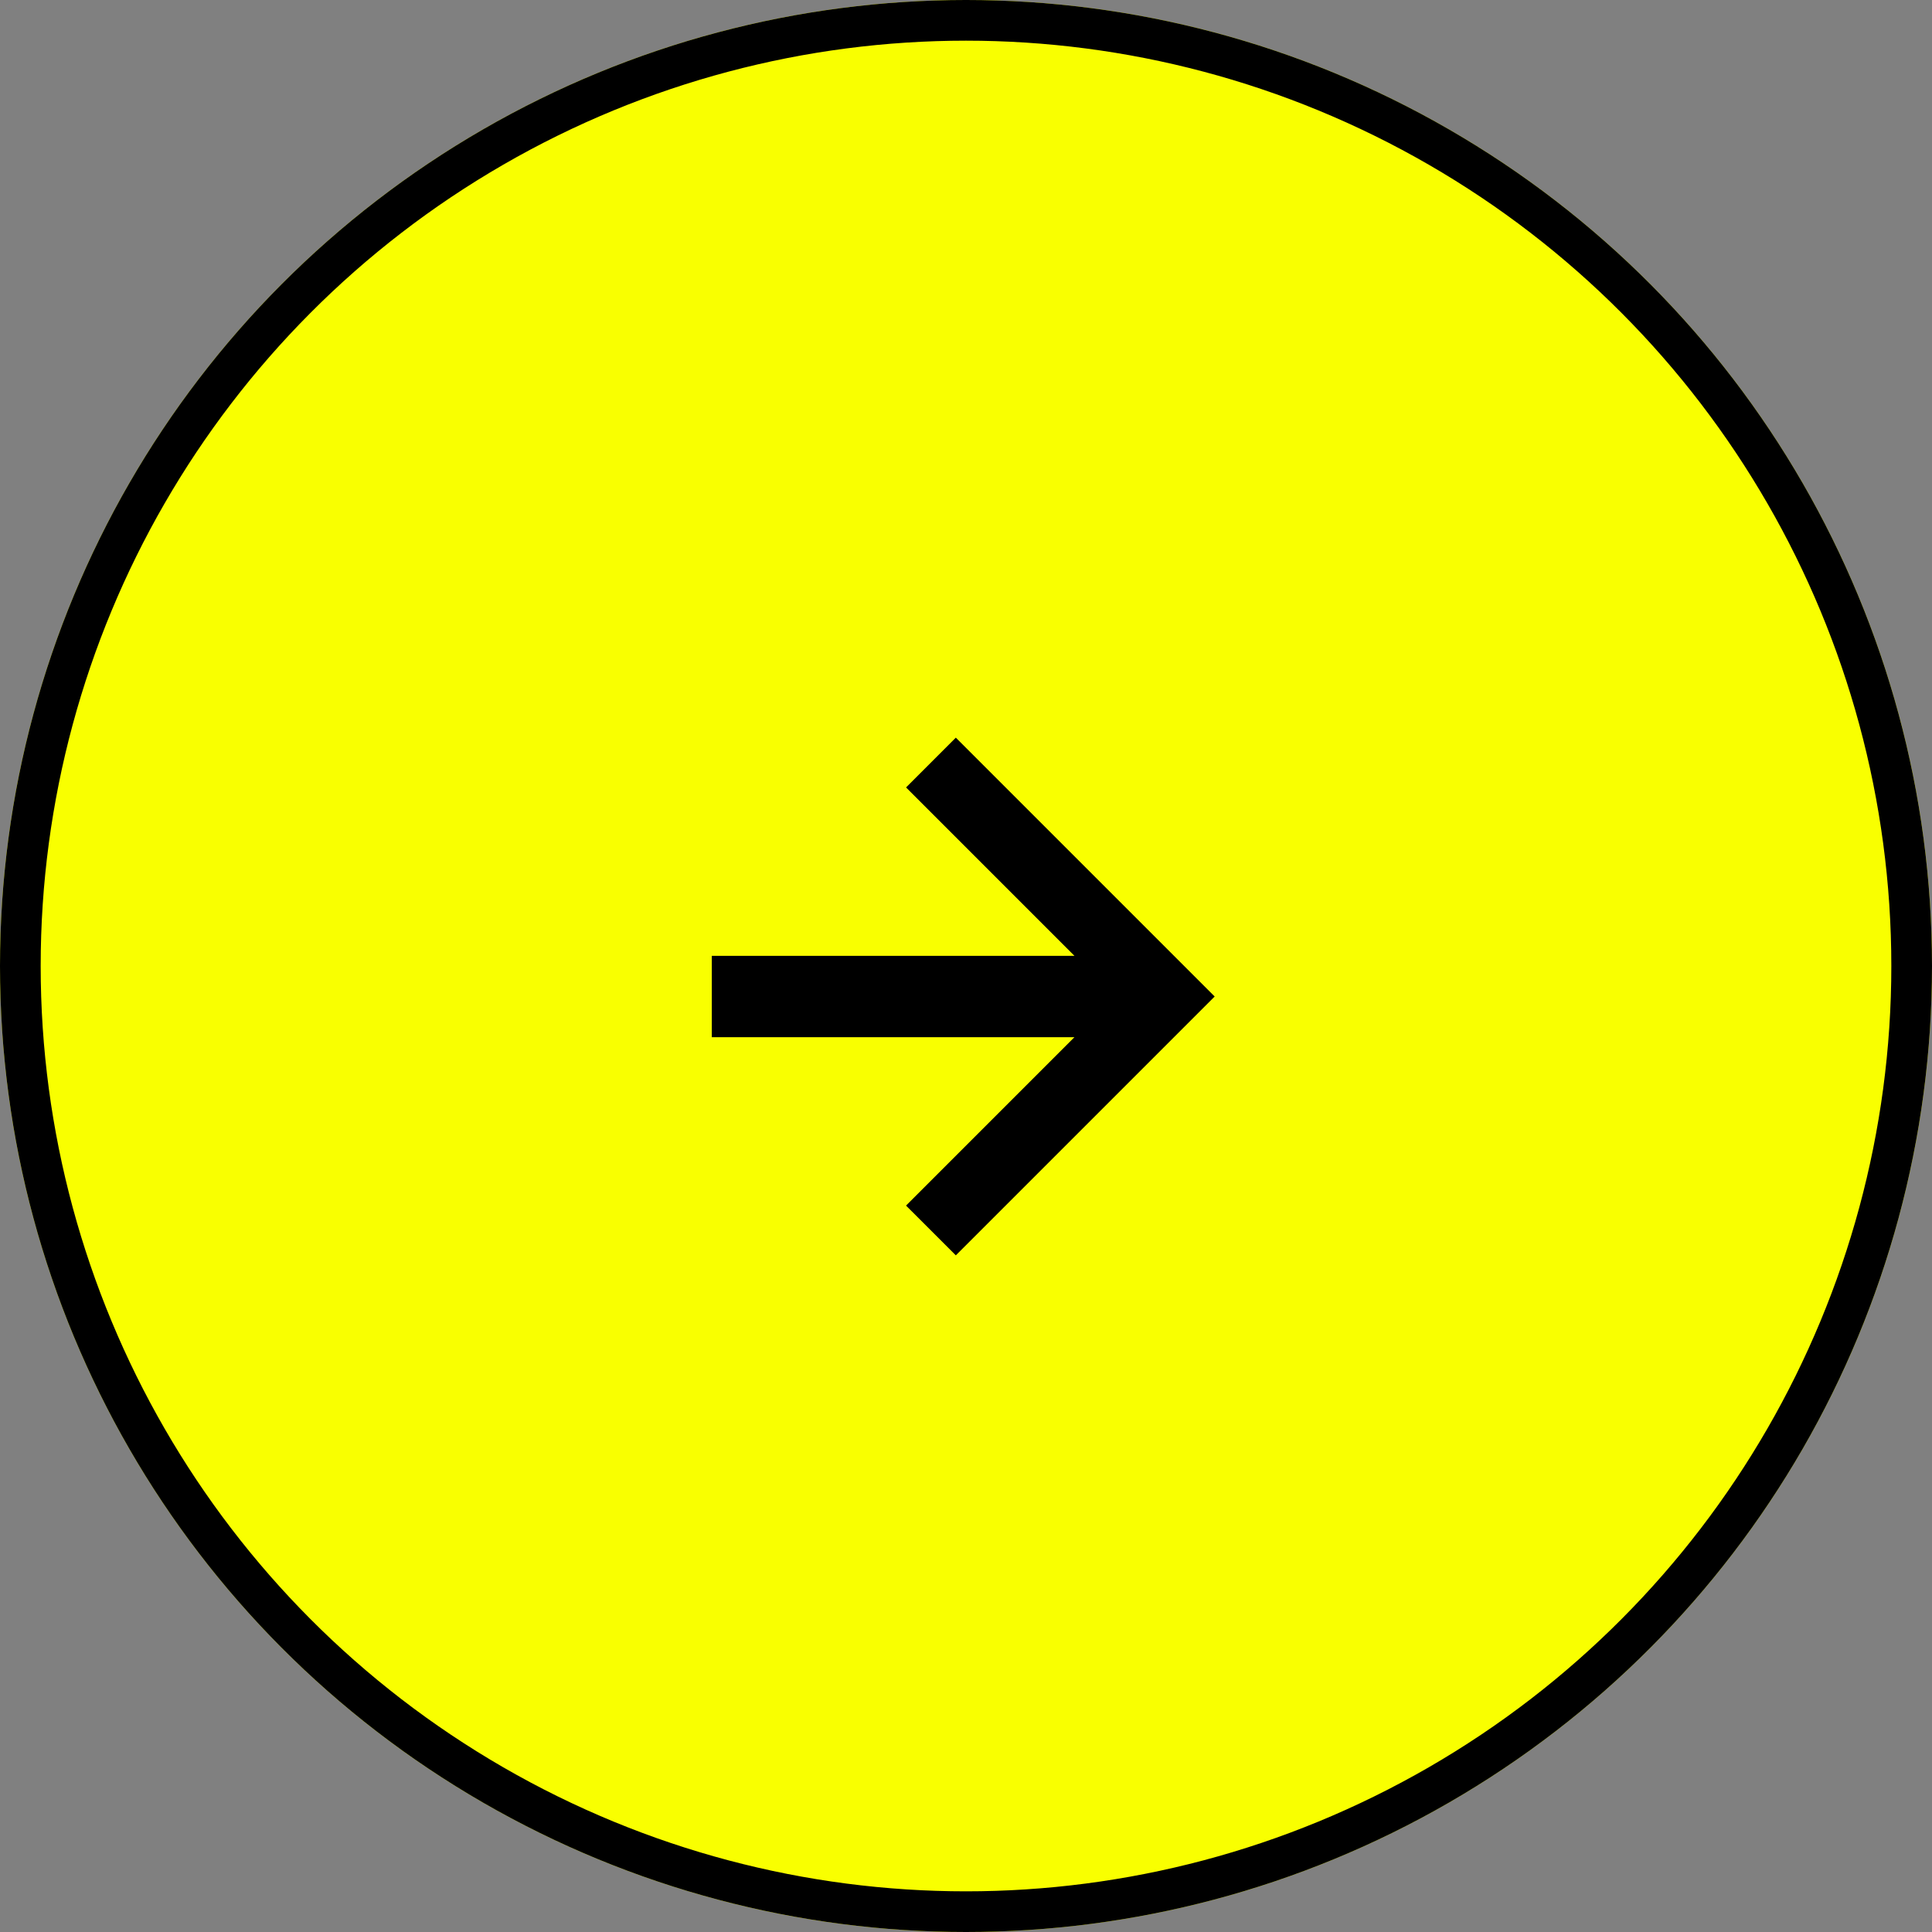
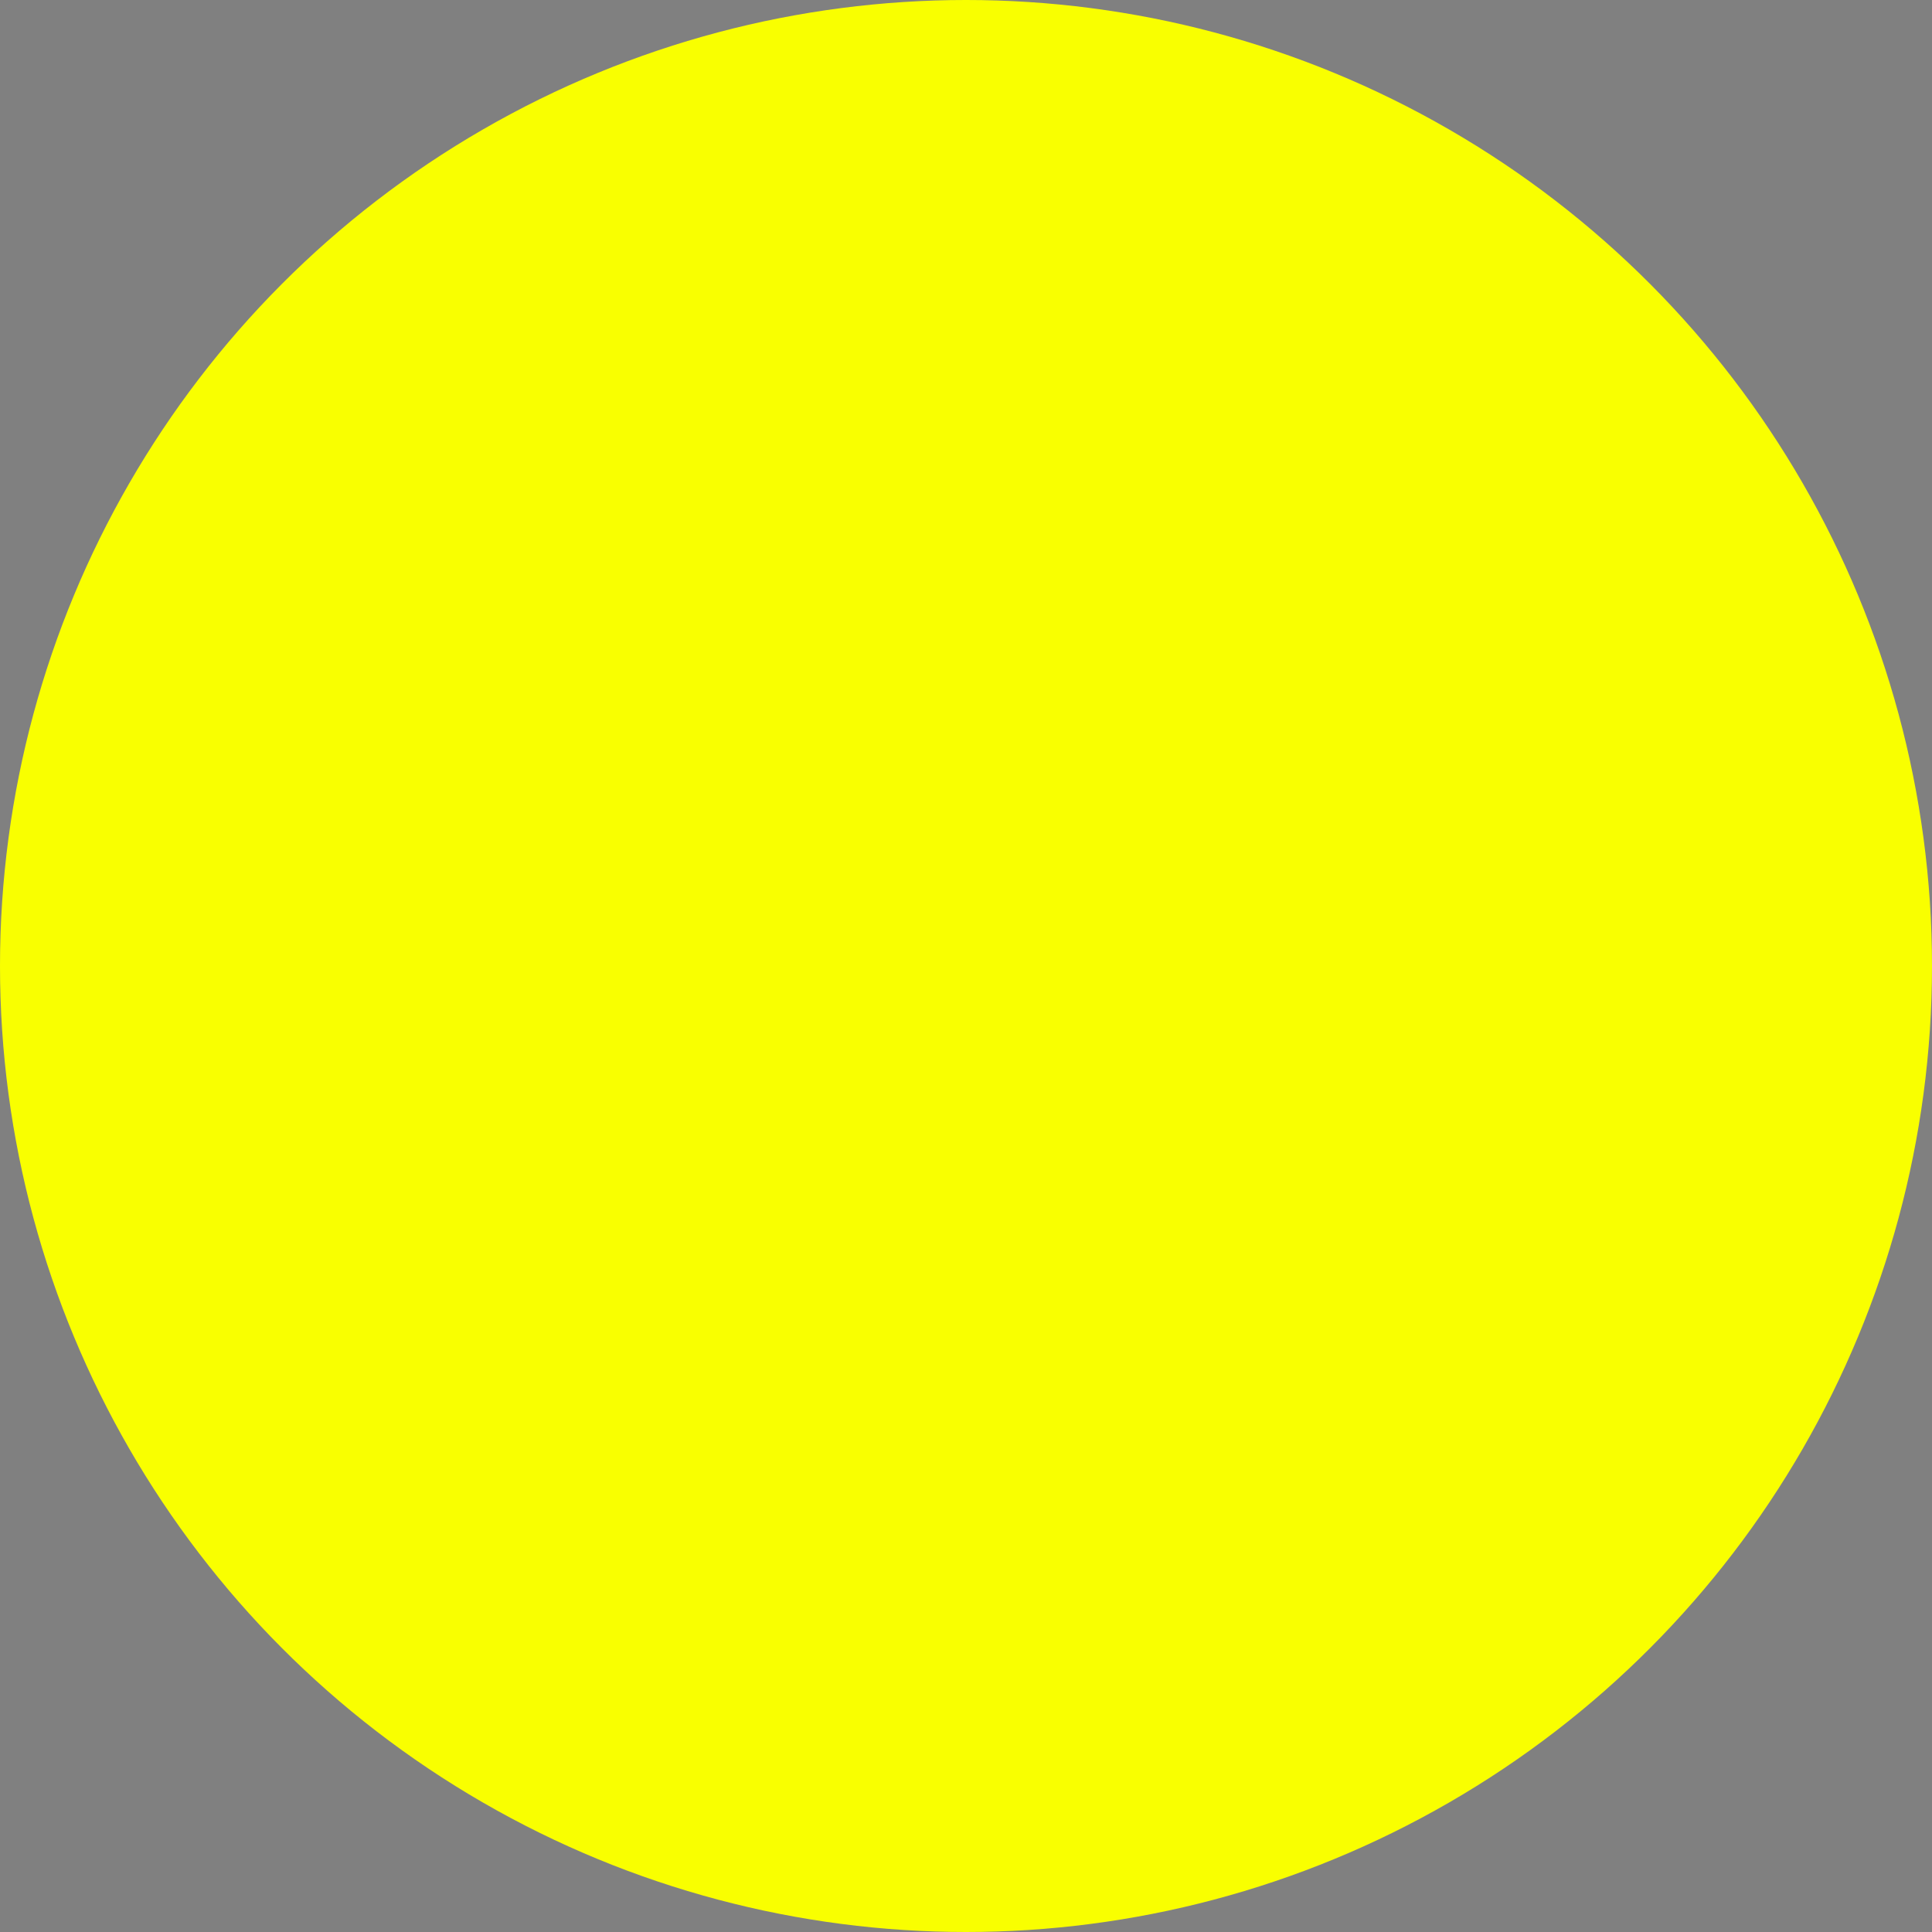
<svg xmlns="http://www.w3.org/2000/svg" width="95" height="95" viewBox="0 0 95 95">
  <rect x="0" y="0" width="95" height="95" fill="#808080" stroke="none" />
  <g id="グループ_7" data-name="グループ 7" transform="translate(-536 -391)">
    <g id="楕円形_1" data-name="楕円形 1" transform="translate(536 391)" fill="#f9ff00" stroke="#000" stroke-width="2">
      <circle cx="47.5" cy="47.5" r="47.5" stroke="none" />
-       <circle cx="47.5" cy="47.5" r="46.5" fill="none" />
    </g>
-     <path id="合体_1" data-name="合体 1" d="M10.28,23.009l8.281-8.281H.728v-4H18.561l-8.28-8.28h0L12.728,0,25.456,12.728,12.728,25.456Z" transform="translate(570.272 427.272)" />
  </g>
</svg>